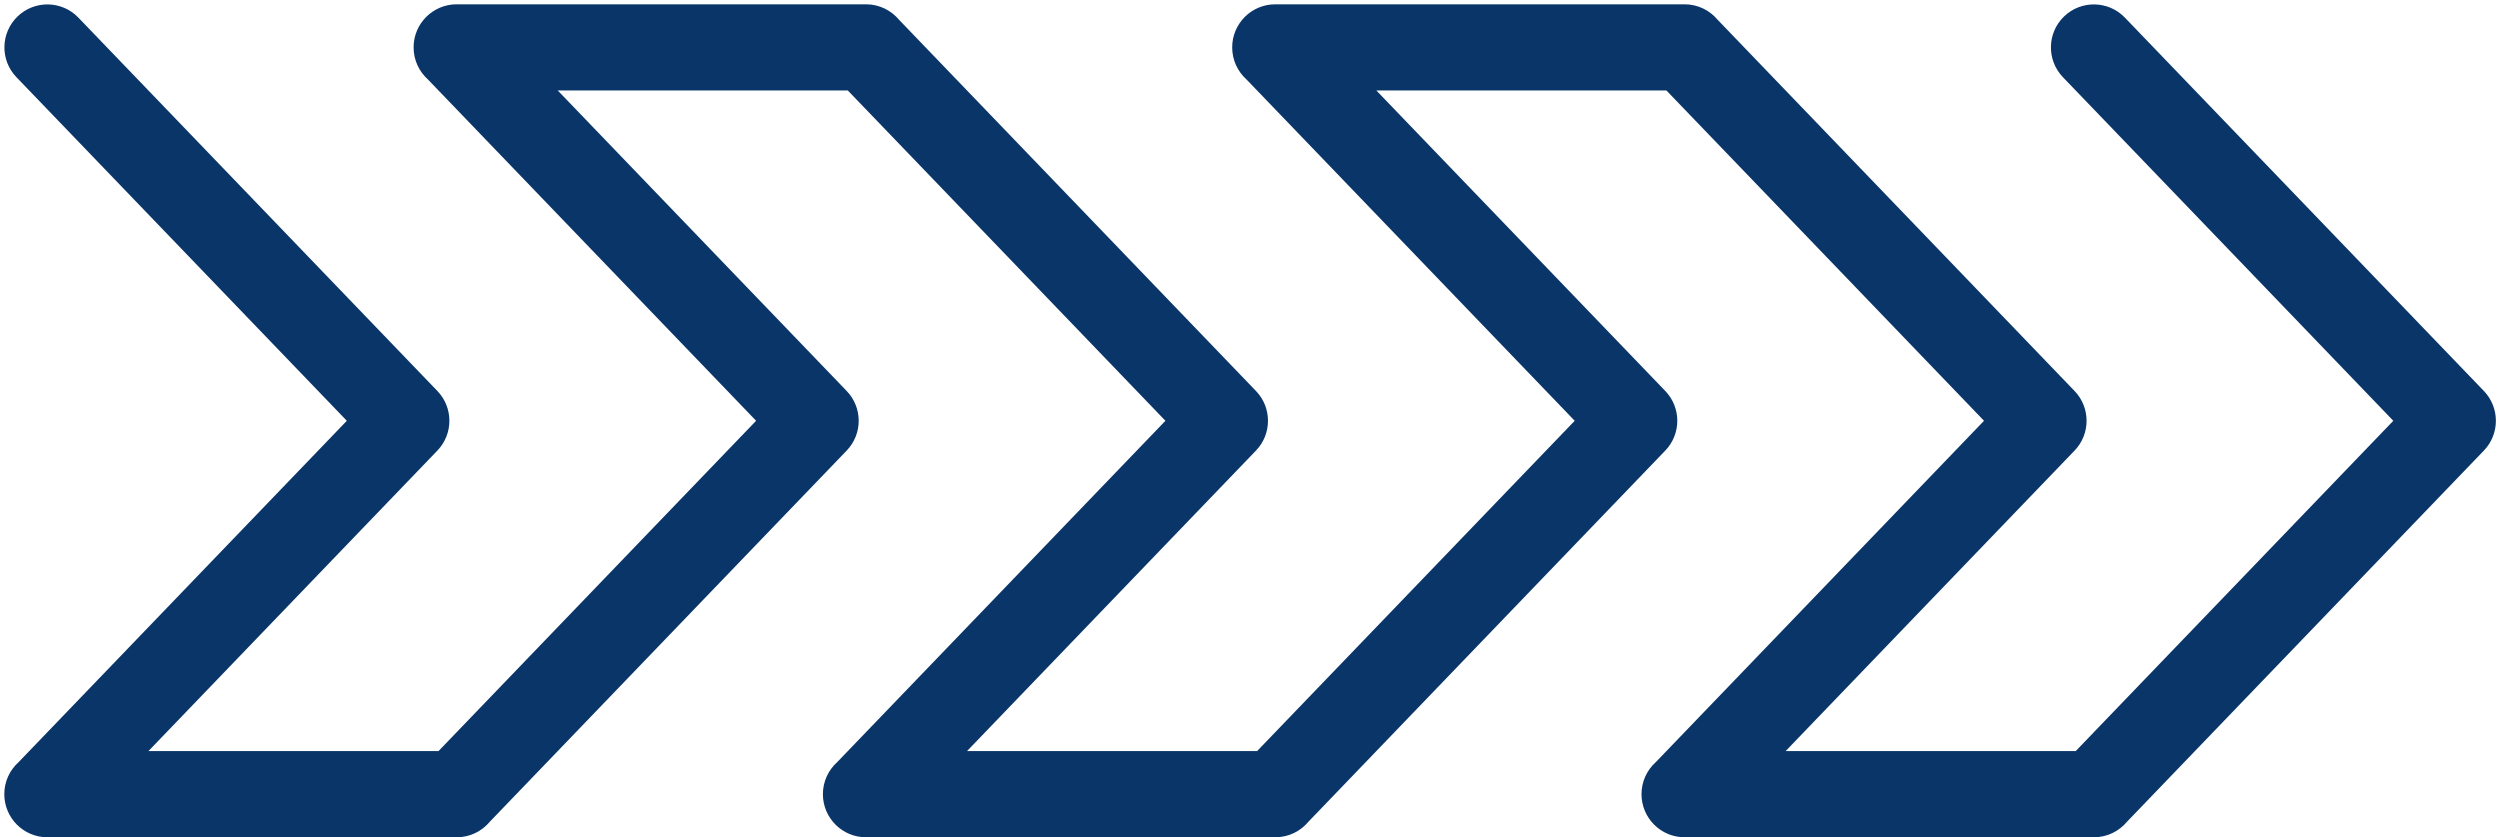
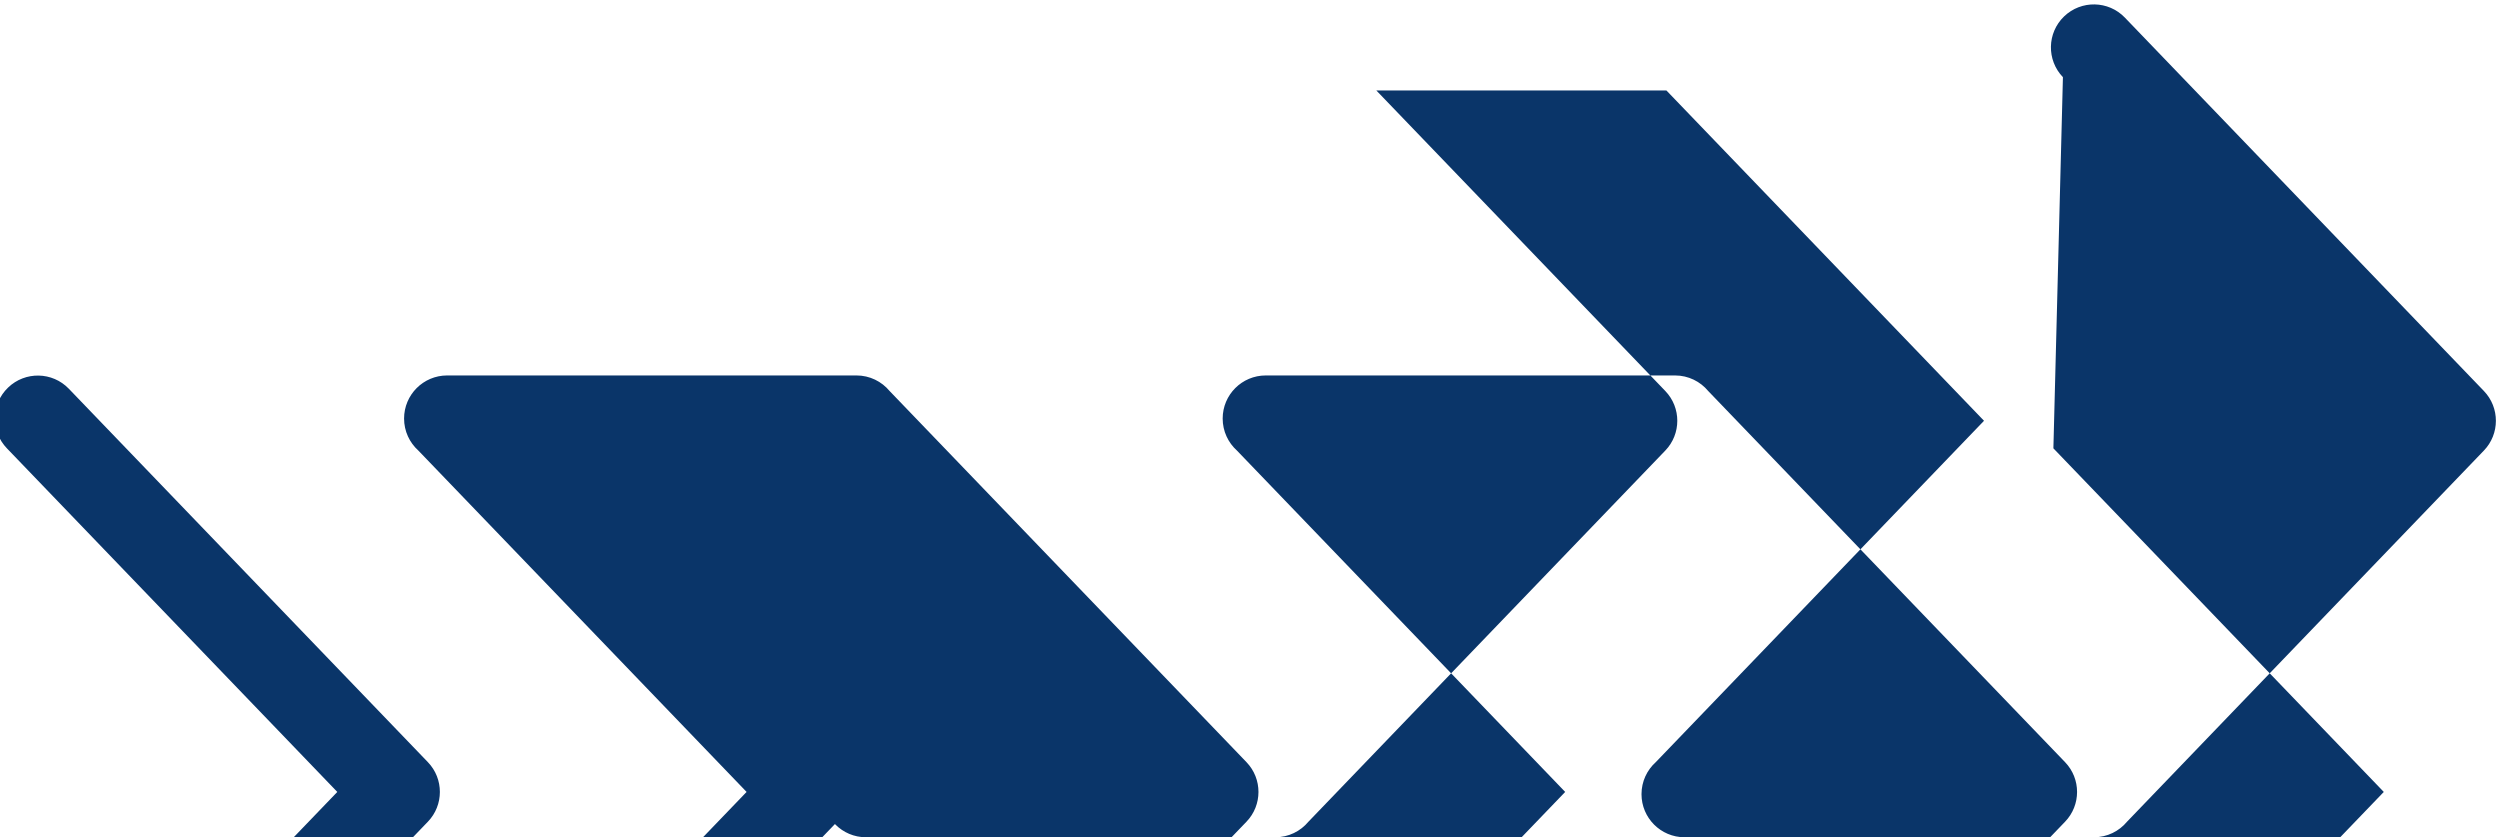
<svg xmlns="http://www.w3.org/2000/svg" clip-rule="evenodd" fill="#000000" fill-rule="evenodd" height="817" image-rendering="optimizeQuality" preserveAspectRatio="xMidYMid meet" shape-rendering="geometricPrecision" text-rendering="geometricPrecision" version="1" viewBox="-4.2 -4.2 2439.5 817.0" width="2439.5" zoomAndPan="magnify">
  <g id="change1_1">
-     <path d="M2008.8 71.11c-16.05,-16.69 -15.54,-43.23 1.15,-59.29 16.69,-16.05 43.23,-15.54 59.28,1.15l350.35 364.36c15.67,16.29 15.55,41.99 -0,58.13l-348.21 362.14c-7.71,9.29 -19.34,15.2 -32.36,15.2l-399.39 0c-23.22,0 -42.04,-18.82 -42.04,-42.04 0,-12.41 5.38,-23.57 13.93,-31.26l320.29 -333.1 -309.92 -322.32 -283.06 0 281.97 293.25c15.68,16.29 15.55,41.99 -0,58.13l-348.21 362.14c-7.71,9.29 -19.34,15.2 -32.36,15.2l-399.4 0c-23.22,0 -42.04,-18.82 -42.04,-42.04 0,-12.41 5.38,-23.57 13.93,-31.26l320.29 -333.1 -309.92 -322.32 -283.06 0 281.97 293.25c15.68,16.29 15.55,41.99 -0,58.13l-348.21 362.14c-7.71,9.29 -19.34,15.2 -32.36,15.2l-399.4 0c-23.22,0 -42.04,-18.82 -42.04,-42.04 0,-12.41 5.38,-23.57 13.93,-31.26l320.29 -333.1 -322.4 -335.29c-16.05,-16.69 -15.54,-43.23 1.15,-59.29 16.69,-16.05 43.23,-15.54 59.28,1.15l350.35 364.36c15.68,16.29 15.55,41.99 0,58.13l-281.97 293.25 283.06 0 309.92 -322.32 -320.29 -333.1c-8.55,-7.7 -13.93,-18.85 -13.93,-31.26 0,-23.22 18.82,-42.04 42.04,-42.04l399.39 0c13.01,0 24.64,5.91 32.36,15.2l348.21 362.14c15.68,16.29 15.55,41.99 -0,58.13l-281.97 293.25 283.06 0 309.92 -322.32 -320.29 -333.1c-8.55,-7.7 -13.93,-18.85 -13.93,-31.26 0,-23.22 18.82,-42.04 42.04,-42.04l399.4 0c13.01,0 24.64,5.91 32.36,15.2l348.21 362.14c15.68,16.29 15.55,41.99 -0,58.13l-281.97 293.25 283.06 0 309.92 -322.32 -322.4 -335.29z" fill="#0a3569" fill-rule="nonzero" />
+     <path d="M2008.8 71.11c-16.05,-16.69 -15.54,-43.23 1.15,-59.29 16.69,-16.05 43.23,-15.54 59.28,1.15l350.35 364.36c15.67,16.29 15.55,41.99 -0,58.13l-348.21 362.14c-7.71,9.29 -19.34,15.2 -32.36,15.2l-399.39 0c-23.22,0 -42.04,-18.82 -42.04,-42.04 0,-12.41 5.38,-23.57 13.93,-31.26l320.29 -333.1 -309.92 -322.32 -283.06 0 281.97 293.25c15.68,16.29 15.55,41.99 -0,58.13l-348.21 362.14c-7.71,9.29 -19.34,15.2 -32.36,15.2l-399.4 0c-23.22,0 -42.04,-18.82 -42.04,-42.04 0,-12.41 5.38,-23.57 13.93,-31.26c15.68,16.29 15.55,41.99 -0,58.13l-348.21 362.14c-7.71,9.29 -19.34,15.2 -32.36,15.2l-399.4 0c-23.22,0 -42.04,-18.82 -42.04,-42.04 0,-12.41 5.38,-23.57 13.93,-31.26l320.29 -333.1 -322.4 -335.29c-16.05,-16.69 -15.54,-43.23 1.15,-59.29 16.69,-16.05 43.23,-15.54 59.28,1.15l350.35 364.36c15.68,16.29 15.55,41.99 0,58.13l-281.97 293.25 283.06 0 309.92 -322.32 -320.29 -333.1c-8.55,-7.7 -13.93,-18.85 -13.93,-31.26 0,-23.22 18.82,-42.04 42.04,-42.04l399.39 0c13.01,0 24.64,5.91 32.36,15.2l348.21 362.14c15.68,16.29 15.55,41.99 -0,58.13l-281.97 293.25 283.06 0 309.92 -322.32 -320.29 -333.1c-8.55,-7.7 -13.93,-18.85 -13.93,-31.26 0,-23.22 18.82,-42.04 42.04,-42.04l399.4 0c13.01,0 24.64,5.91 32.36,15.2l348.21 362.14c15.68,16.29 15.55,41.99 -0,58.13l-281.97 293.25 283.06 0 309.92 -322.32 -322.4 -335.29z" fill="#0a3569" fill-rule="nonzero" />
  </g>
</svg>